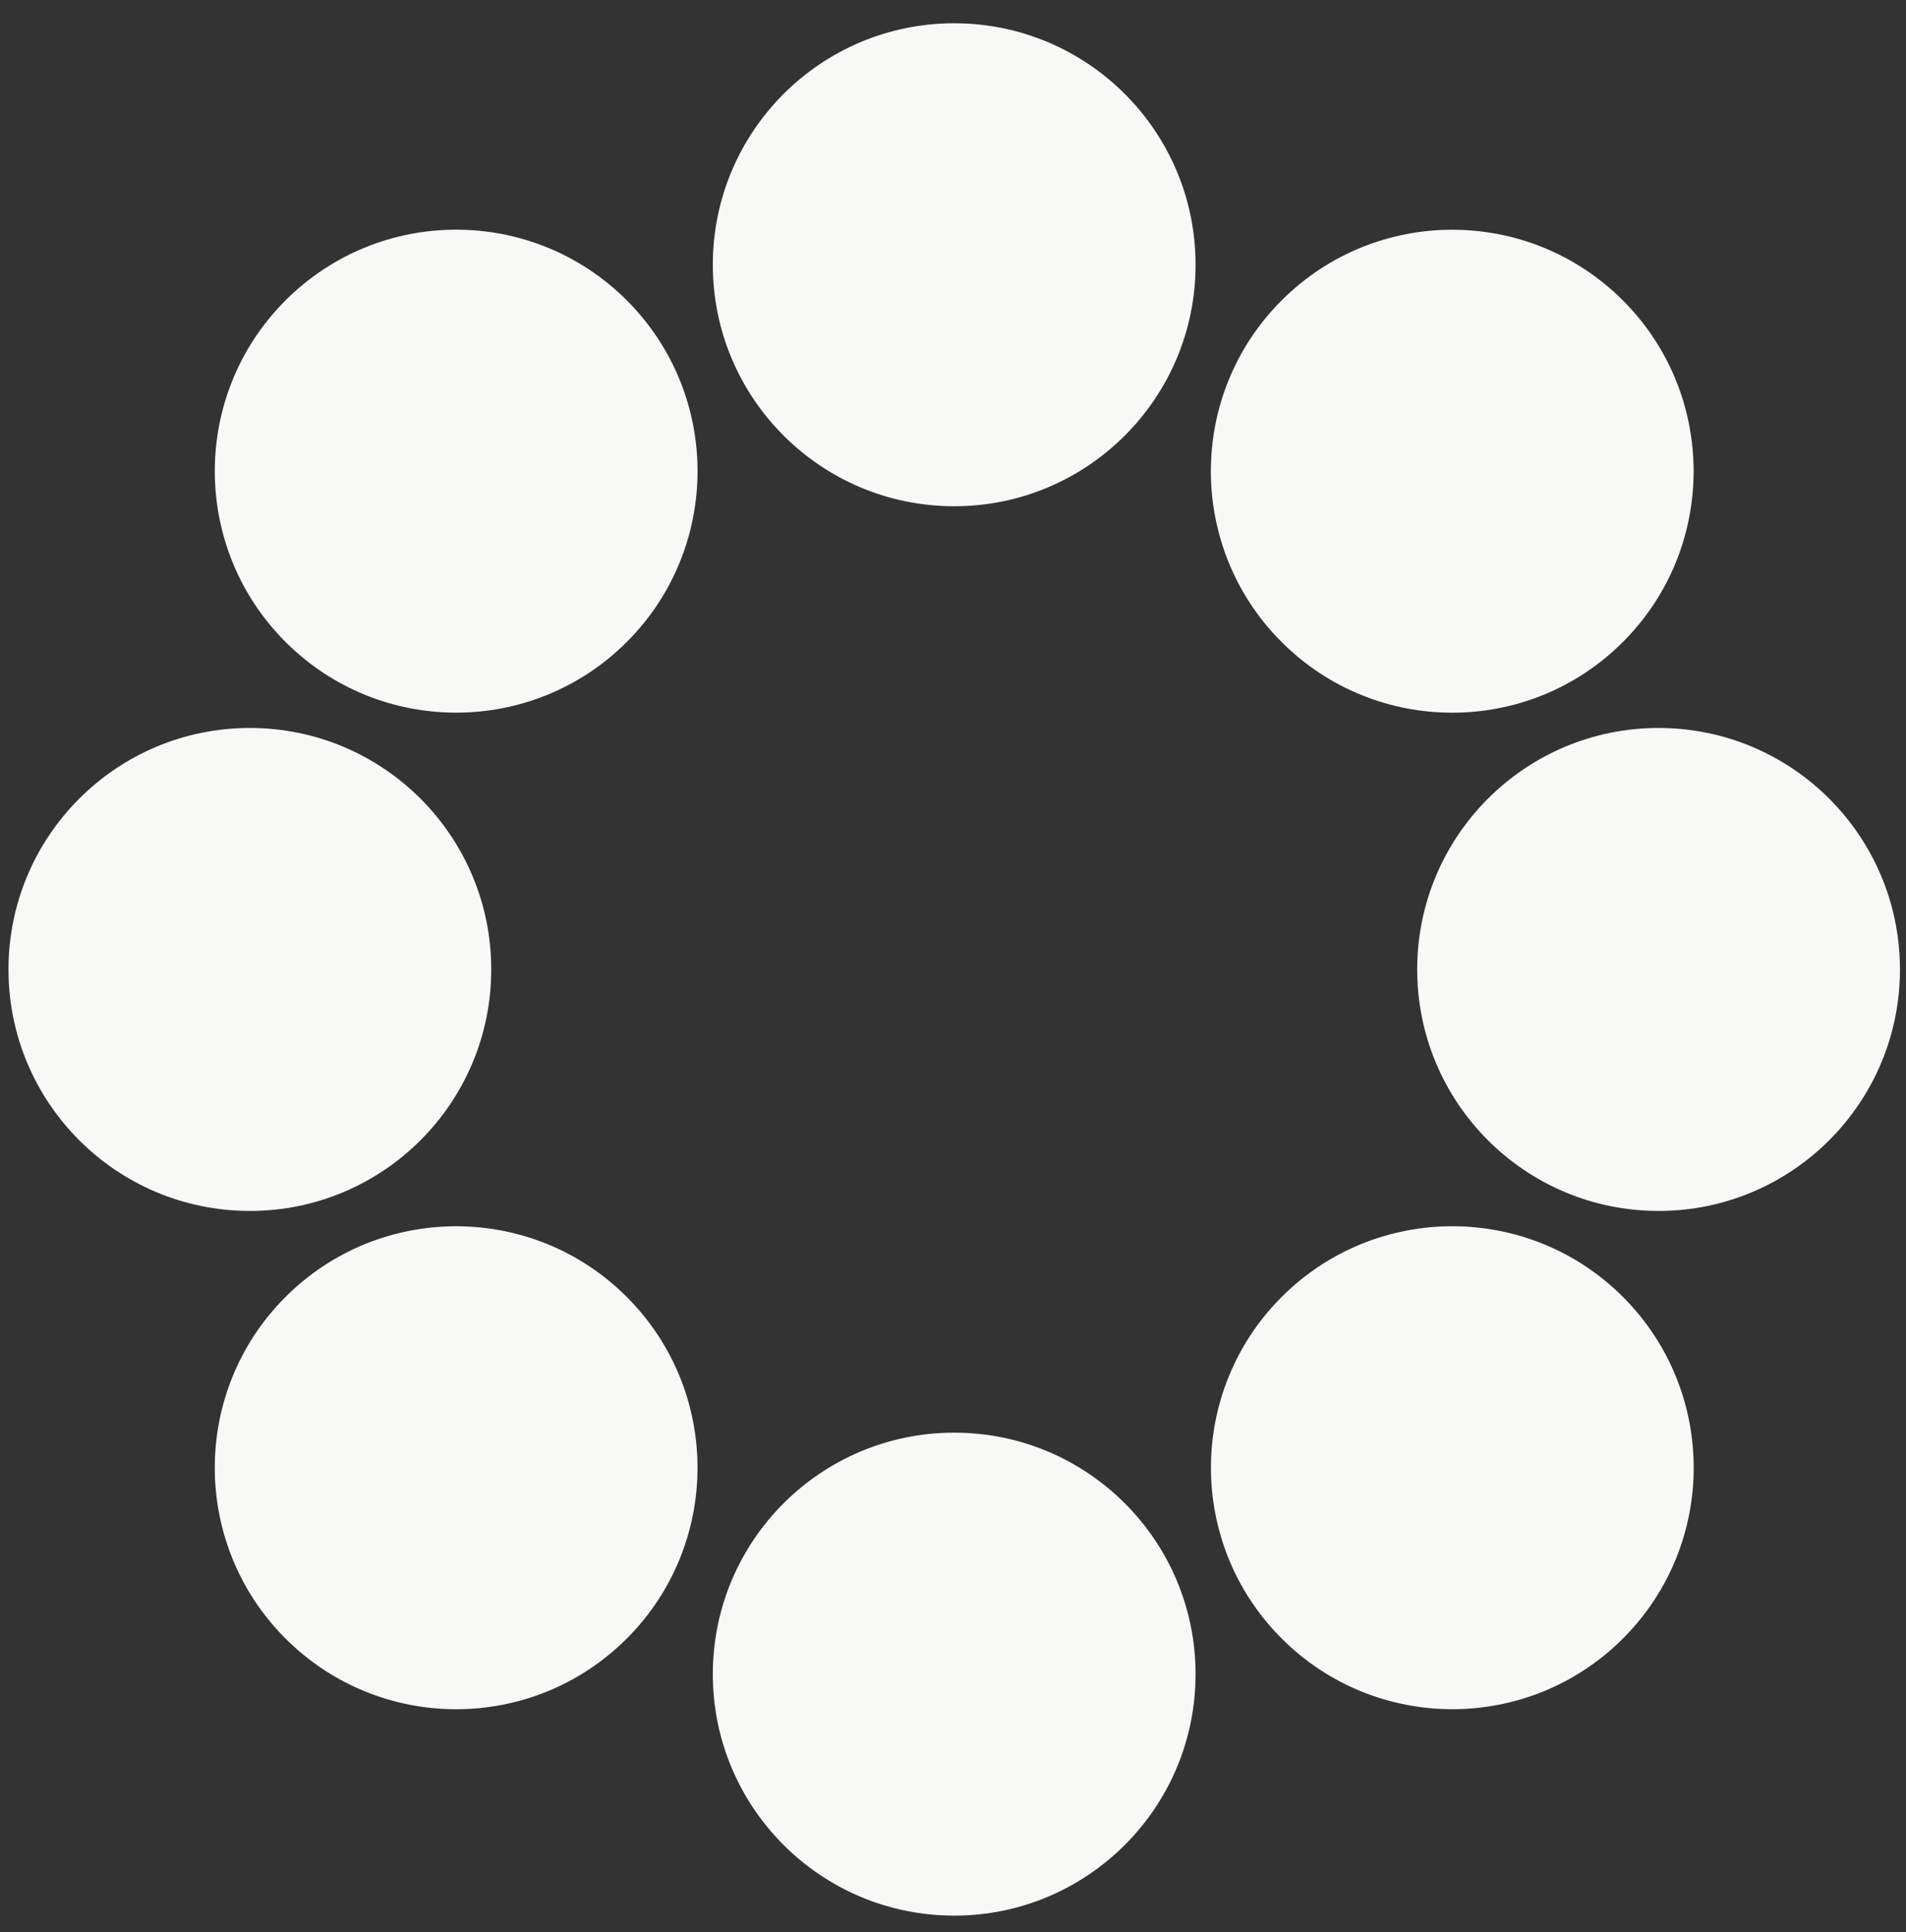
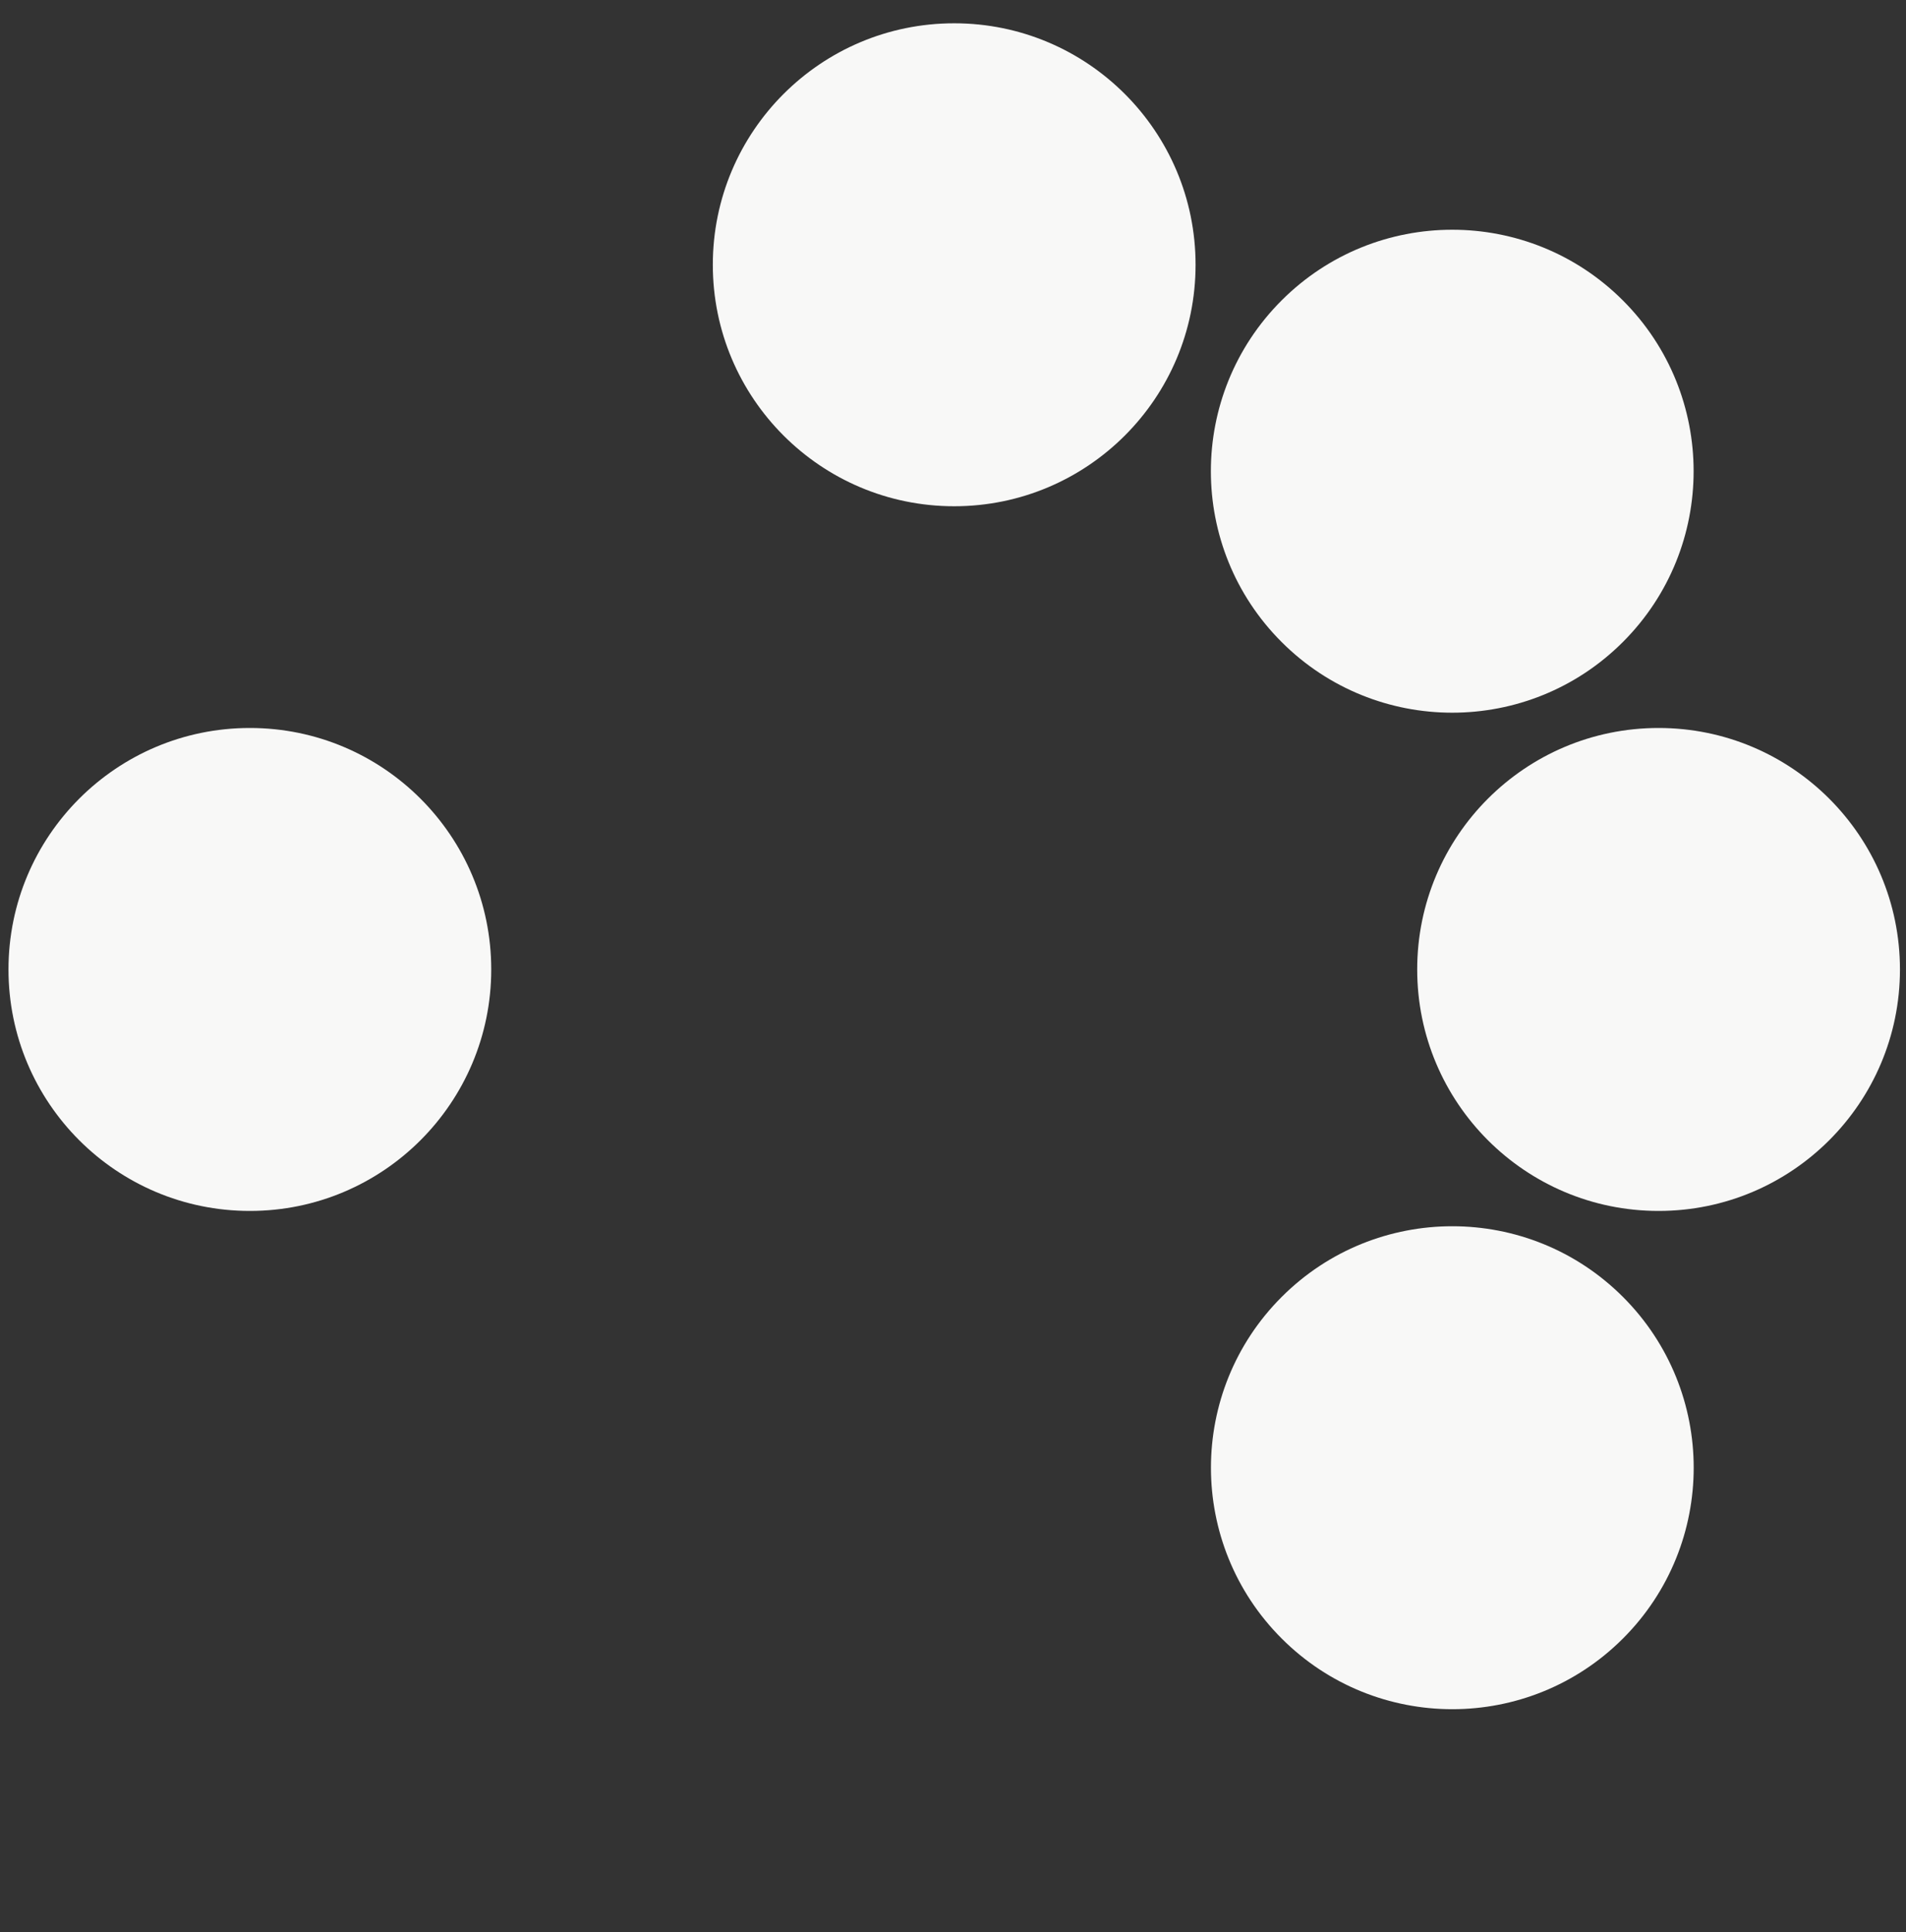
<svg xmlns="http://www.w3.org/2000/svg" width="75" height="76" viewBox="0 0 75 76" fill="none">
  <rect x="0" y="0" width="75" height="76" fill="#333333" stroke="none" />
  <circle cx="37.547" cy="10.414" r="9.498" fill="#F8F8F7" />
-   <circle cx="37.547" cy="65.848" r="9.498" fill="#F8F8F7" />
  <circle cx="9.832" cy="38.131" r="9.498" transform="rotate(-90 9.832 38.131)" fill="#F8F8F7" />
  <circle cx="65.264" cy="38.131" r="9.498" transform="rotate(-90 65.264 38.131)" fill="#F8F8F7" />
-   <circle cx="17.95" cy="18.532" r="9.498" transform="rotate(-45 17.95 18.532)" fill="#F8F8F7" />
  <circle cx="57.148" cy="57.729" r="9.498" transform="rotate(-45 57.148 57.729)" fill="#F8F8F7" />
  <circle cx="57.145" cy="18.534" r="9.498" transform="rotate(45 57.145 18.534)" fill="#F8F8F7" />
-   <circle cx="17.949" cy="57.73" r="9.498" transform="rotate(45 17.949 57.73)" fill="#F8F8F7" />
</svg>